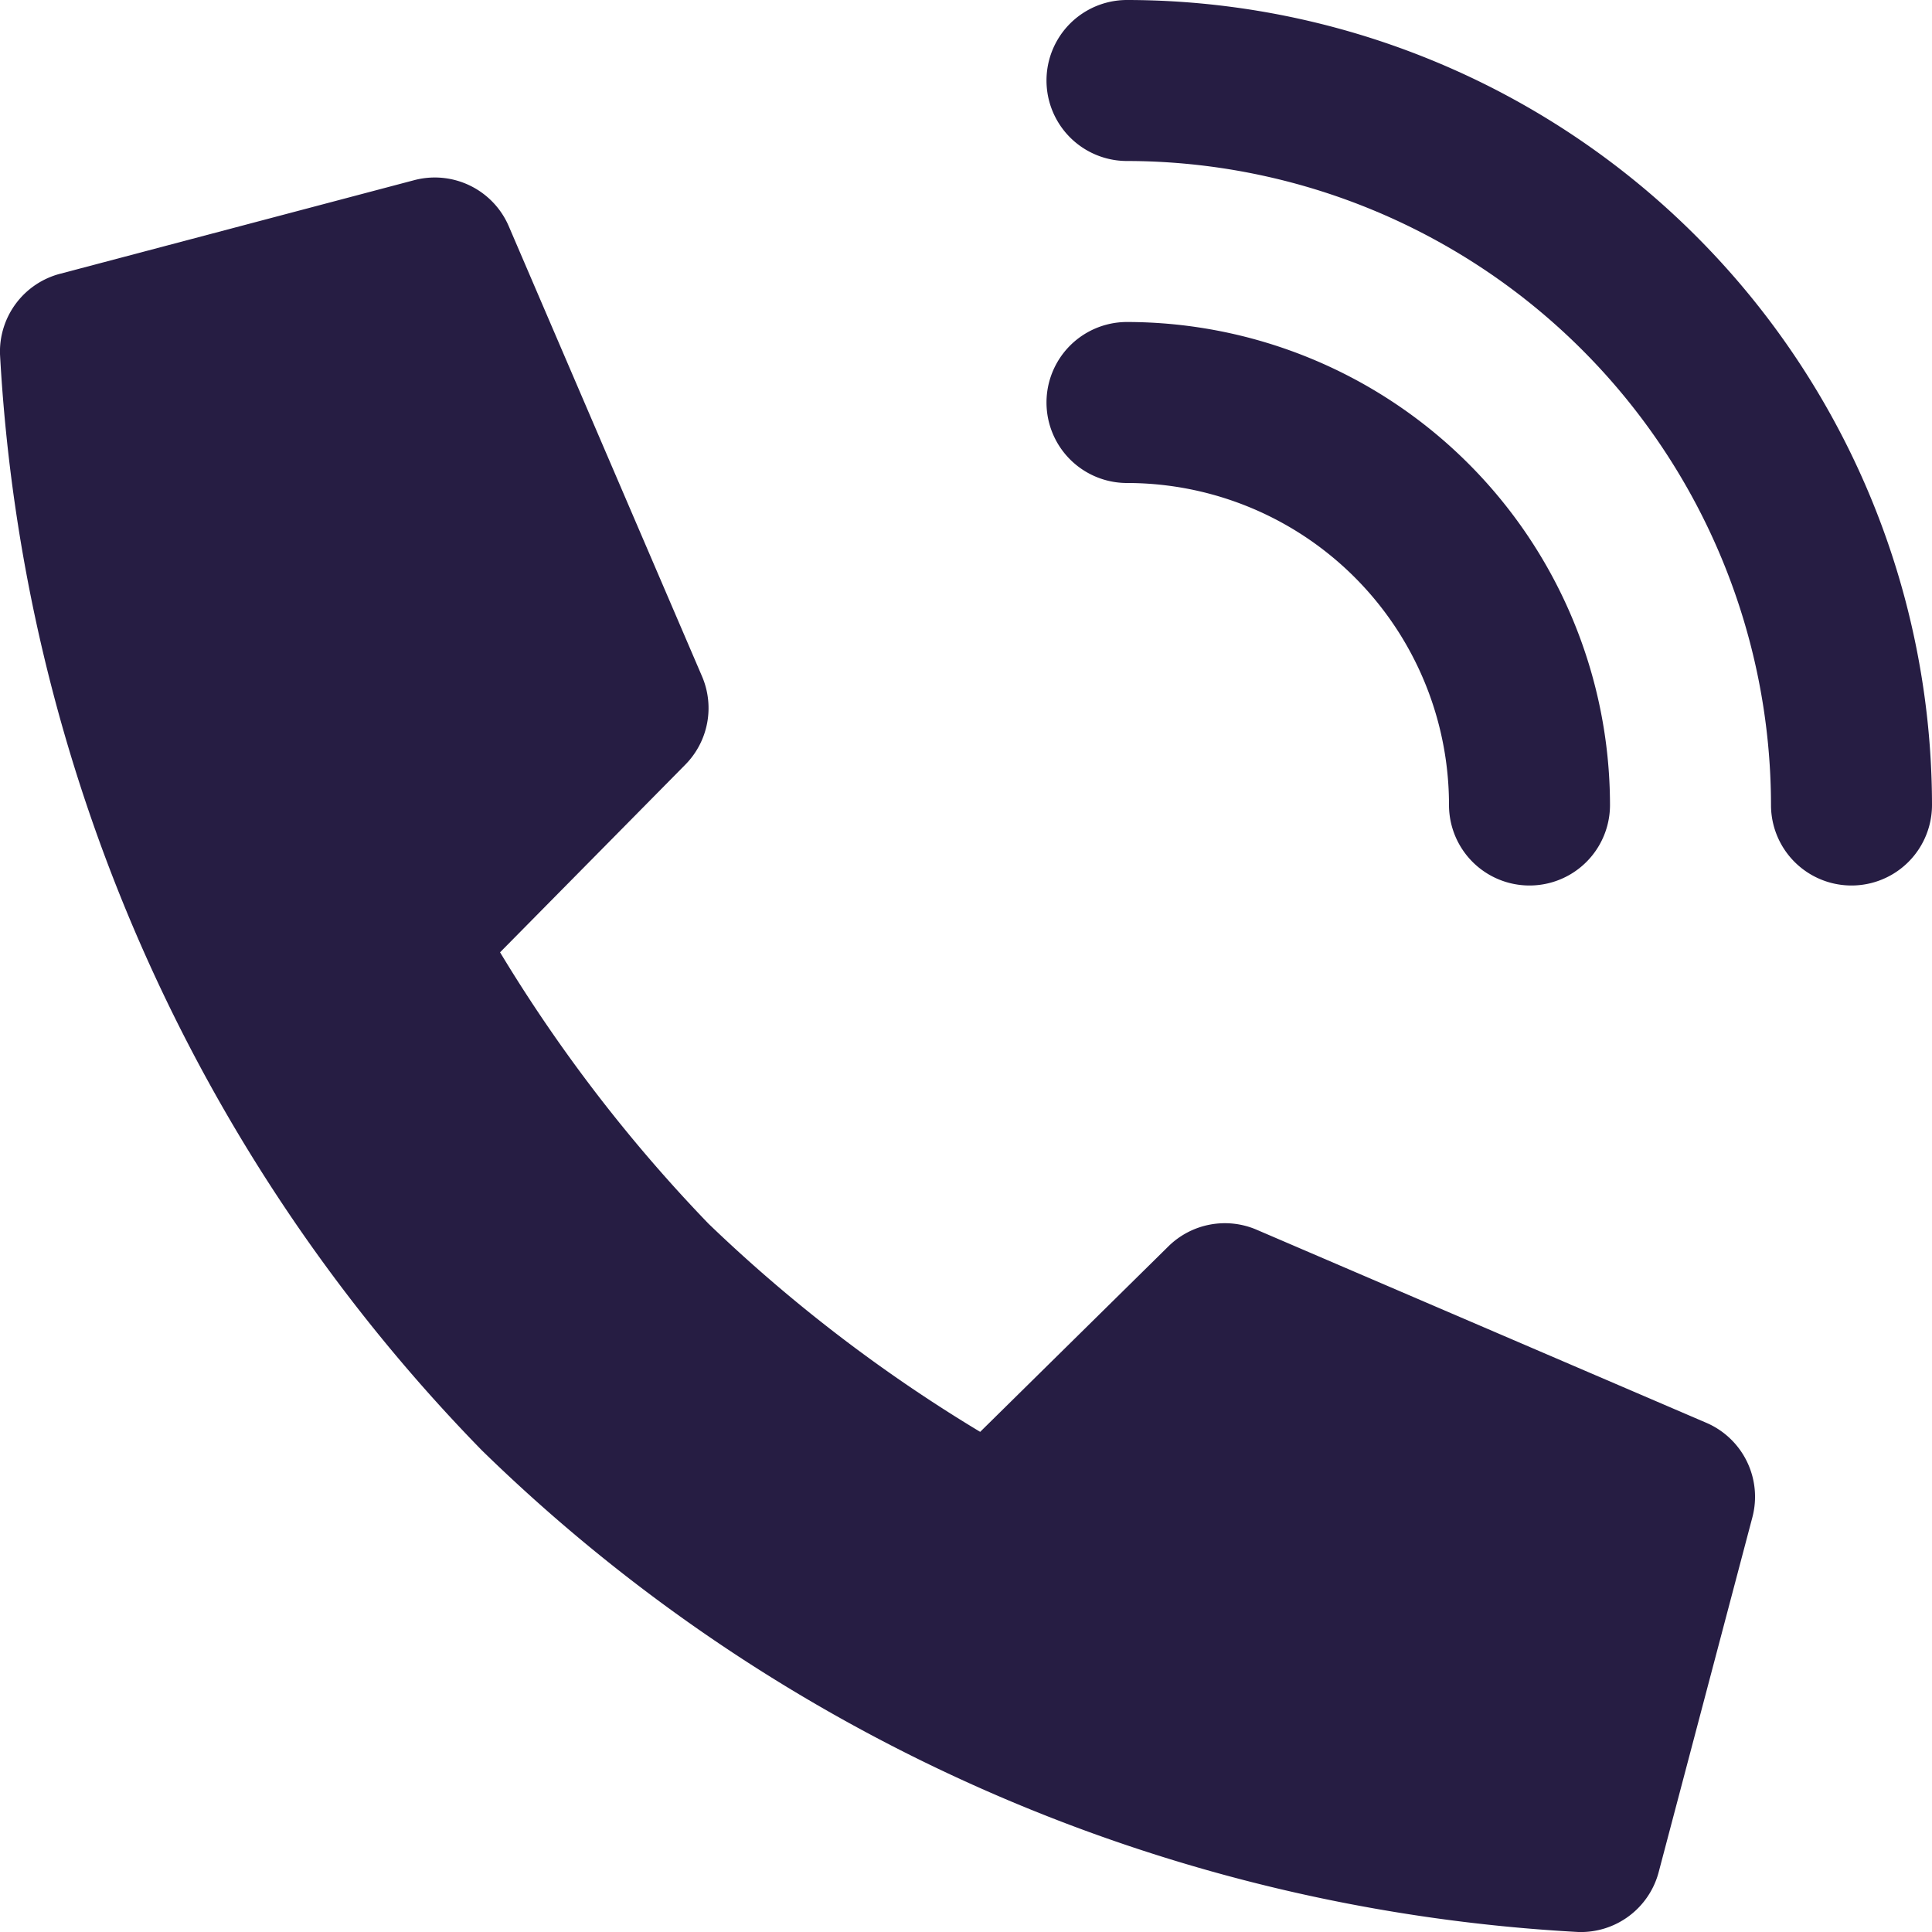
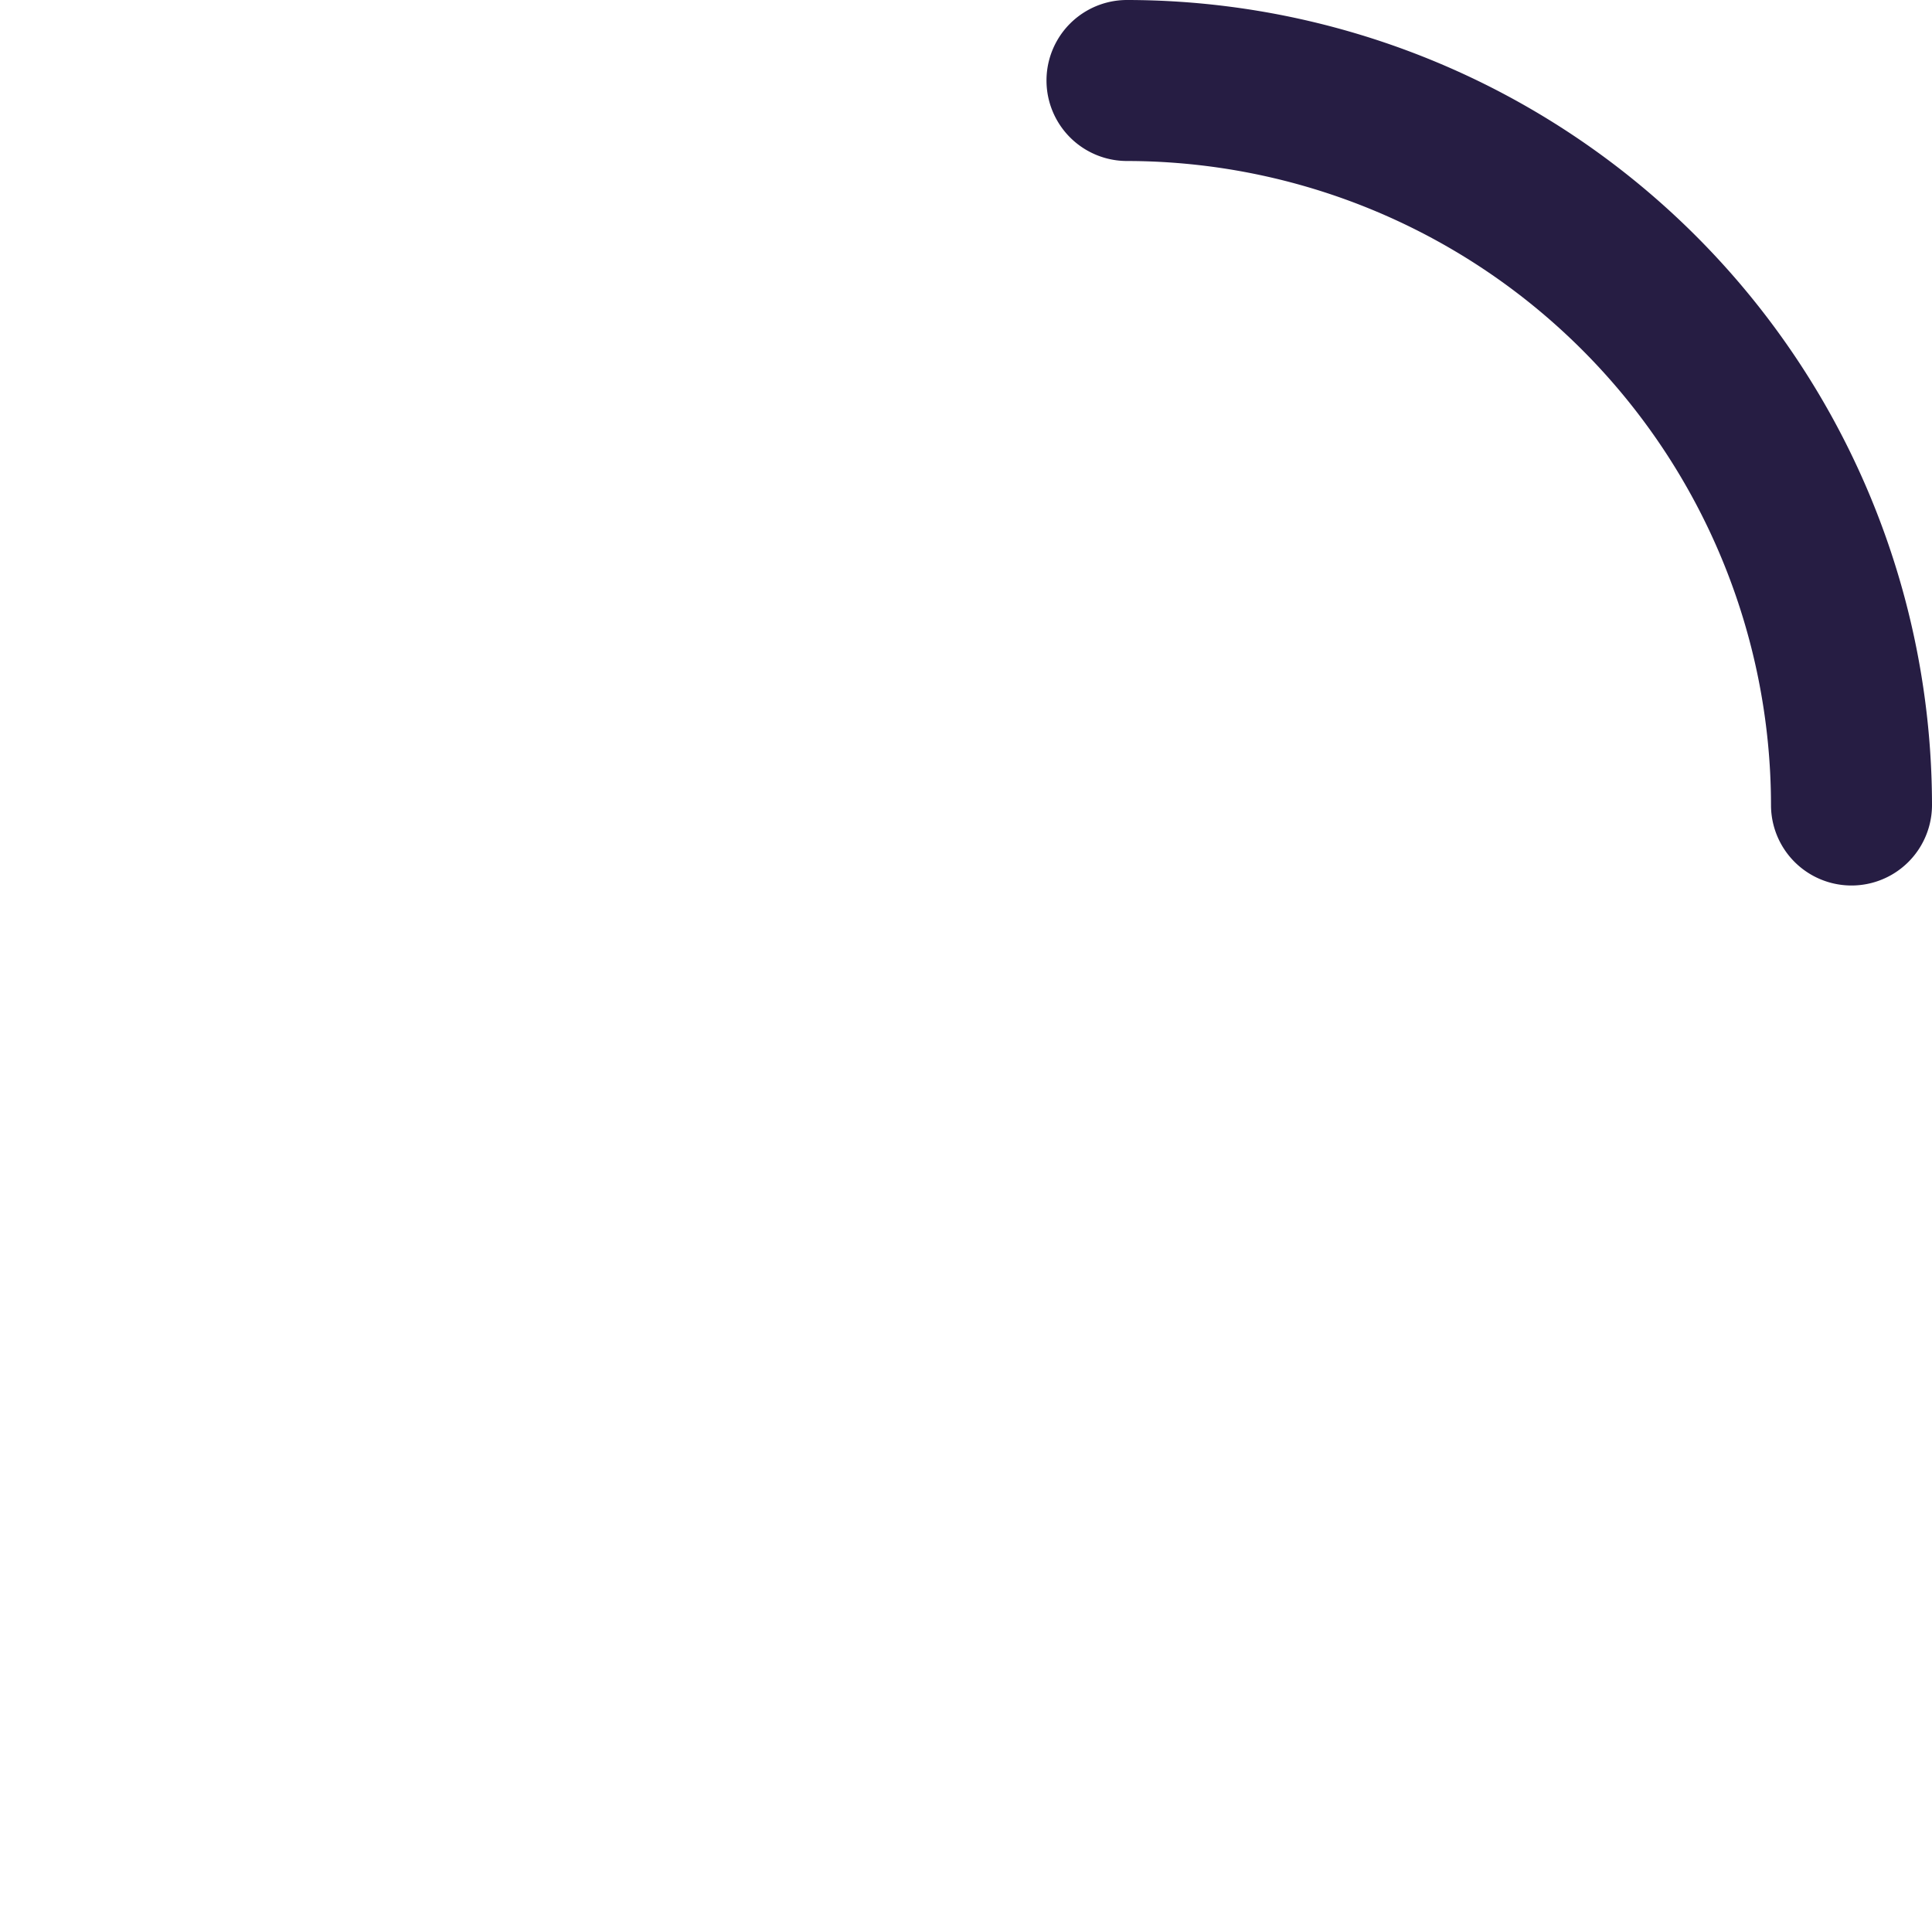
<svg xmlns="http://www.w3.org/2000/svg" fill="#000000" height="24" viewBox="0 0 24 24" width="24">
  <g class="nc-icon-wrapper" fill="#261d43">
-     <path d="m21.2 17.676-5.59-2.4a1 1 0 0 0-1.1.211l-2.334 2.3A19 19 0 0 1 8.8 15.2a19 19 0 0 1-2.588-3.37l2.3-2.33a1 1 0 0 0 .208-1.1l-2.4-5.59a1 1 0 0 0-1.17-.573L.75 3.4a1 1 0 0 0-.75 1 21.14 21.14 0 0 0 5.985 13.616A21.14 21.14 0 0 0 19.606 24a1 1 0 0 0 1-.749l1.162-4.4a1 1 0 0 0-.568-1.175" />
-     <path d="M18 10a1 1 0 0 0 2 0 6.006 6.006 0 0 0-6-6 1 1 0 0 0 0 2 4 4 0 0 1 4 4" data-color="color-2" />
    <path d="M14 0a1 1 0 0 0 0 2 8.01 8.01 0 0 1 8 8 1 1 0 0 0 2 0A10.01 10.01 0 0 0 14 0" data-color="color-2" />
  </g>
</svg>